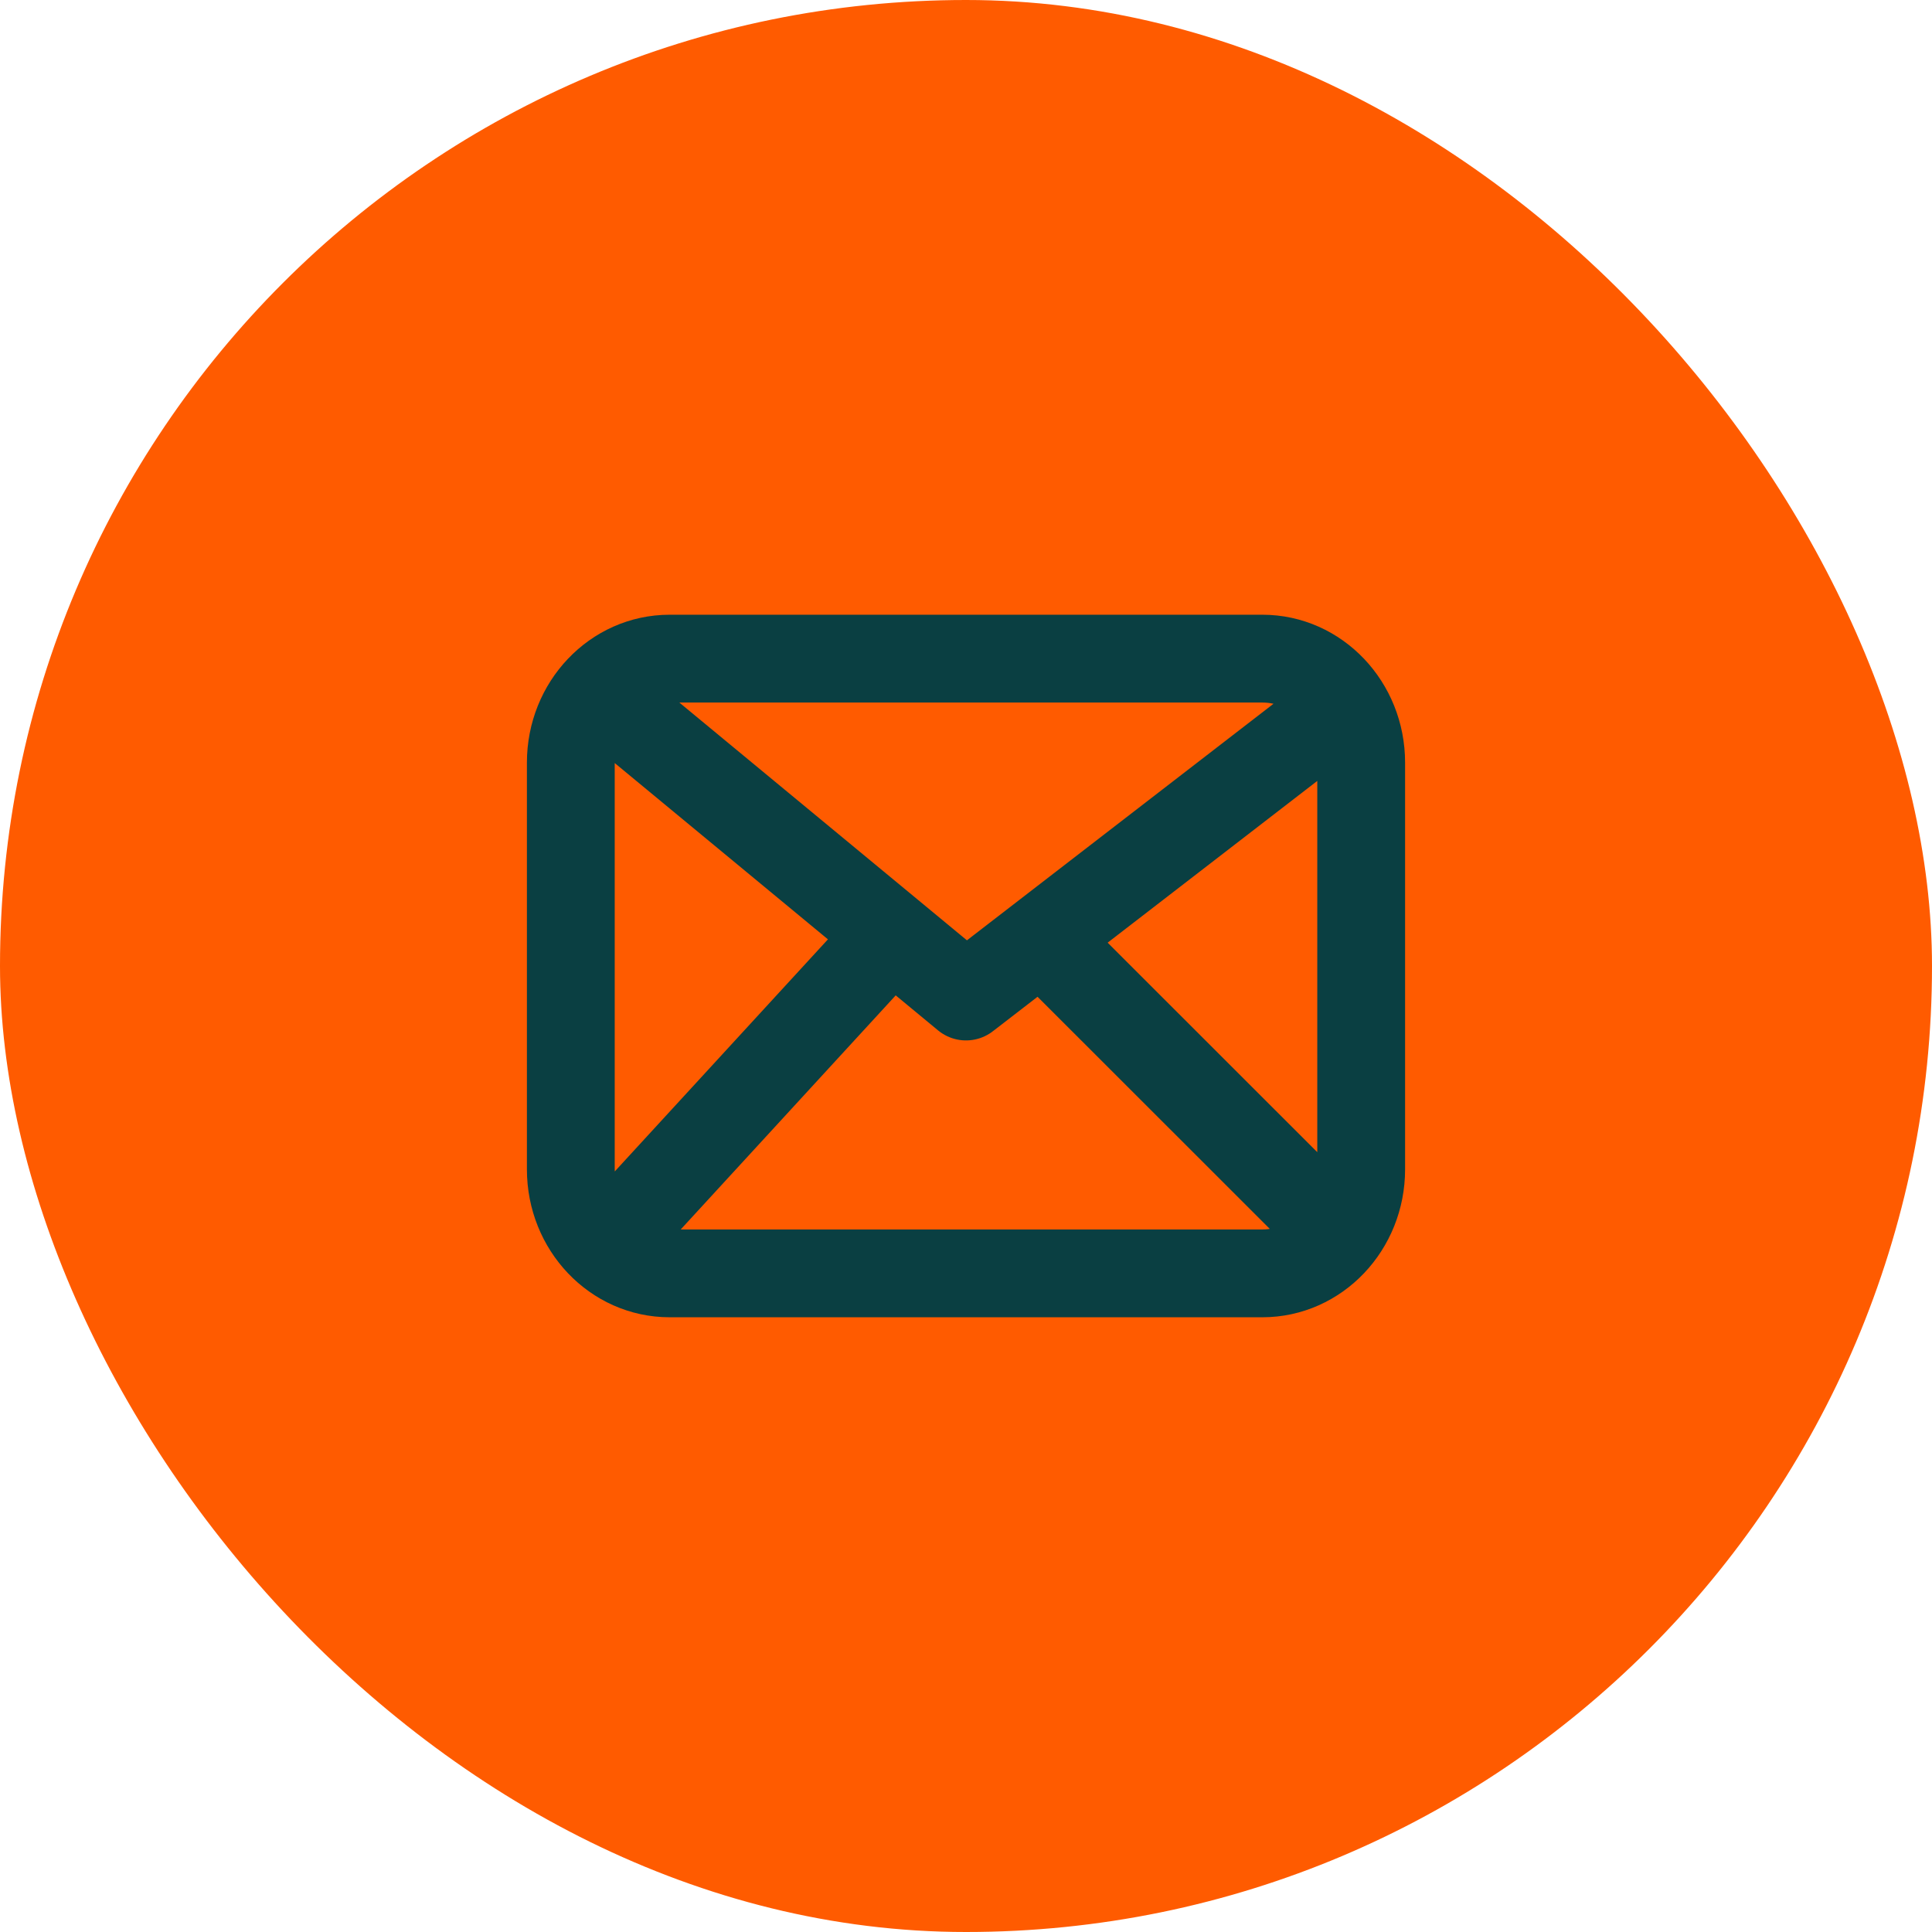
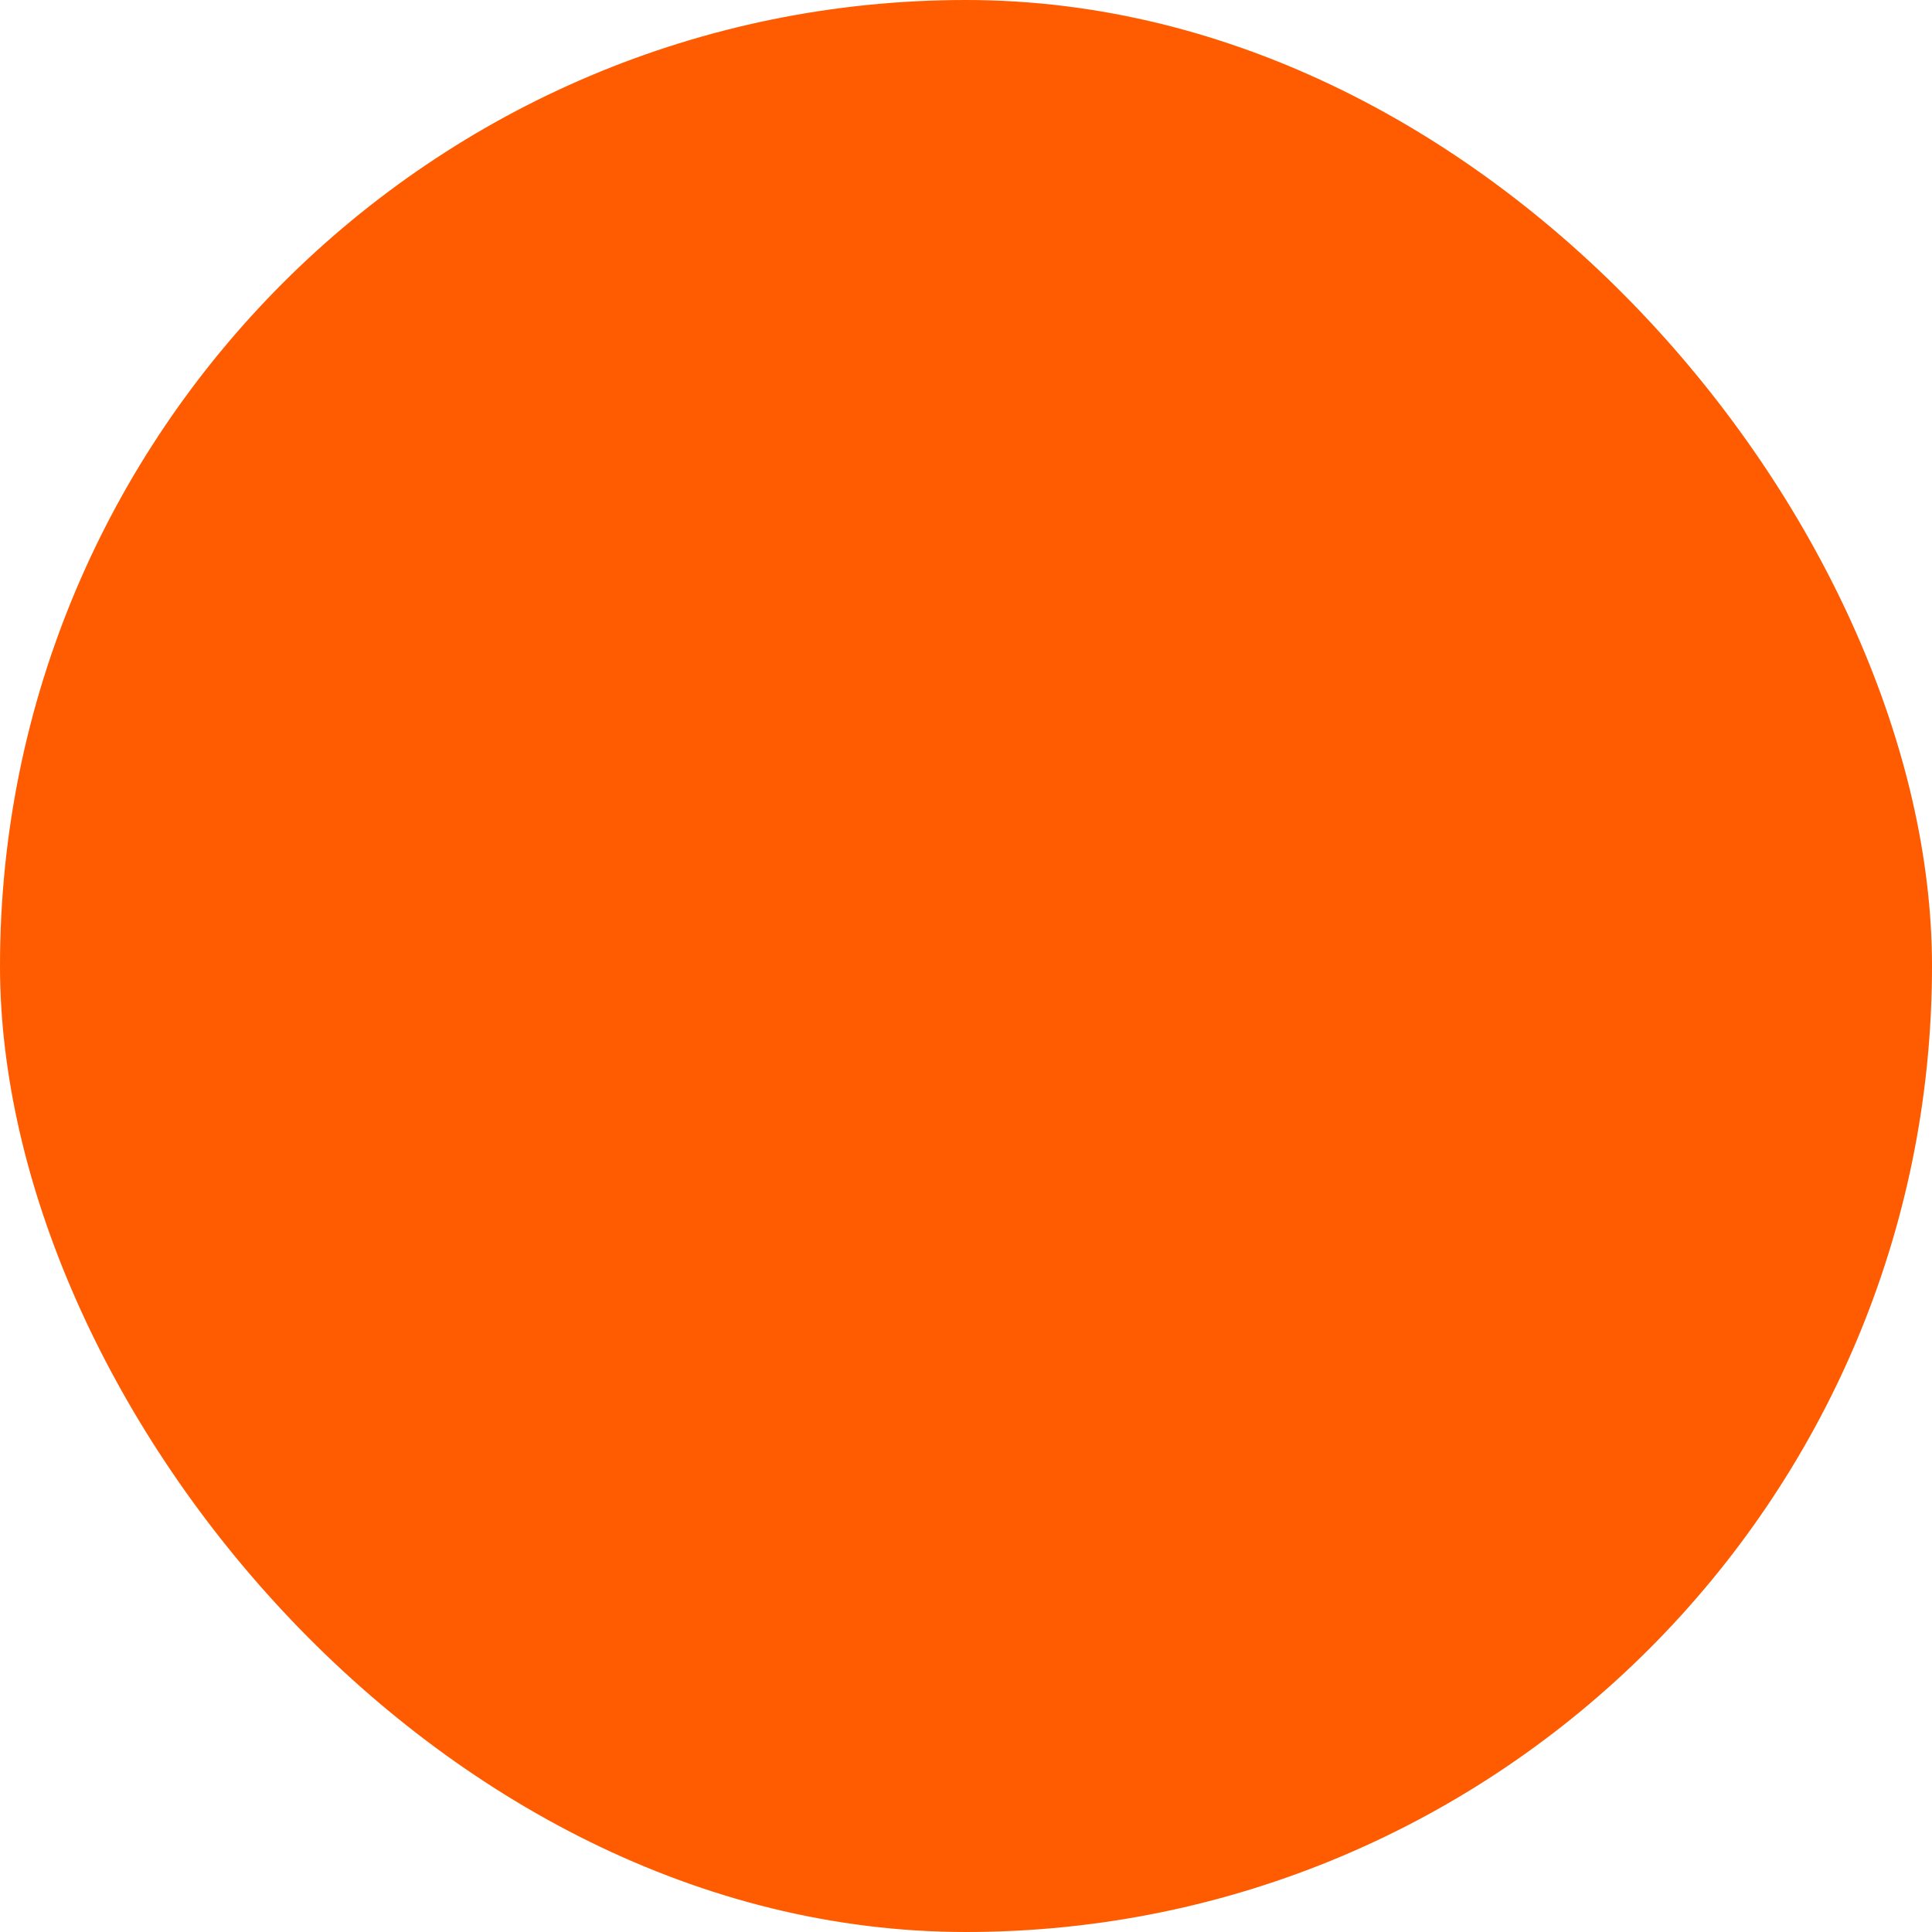
<svg xmlns="http://www.w3.org/2000/svg" width="44" height="44" viewBox="0 0 44 44" fill="none">
  <rect width="44" height="44" rx="22" fill="#FF5B00" />
-   <path d="M14.125 16.184L22 22.695L30.438 16.184M19.656 22L14.125 28.022M29.875 27.529L24.343 22M15.25 29C14.007 29 13 27.94 13 26.632V17.368C13 16.06 14.007 15 15.25 15H28.75C29.993 15 31 16.06 31 17.368V26.632C31 27.94 29.993 29 28.75 29H15.25Z" stroke="#0A3F42" stroke-width="2" stroke-linecap="round" stroke-linejoin="round" />
</svg>